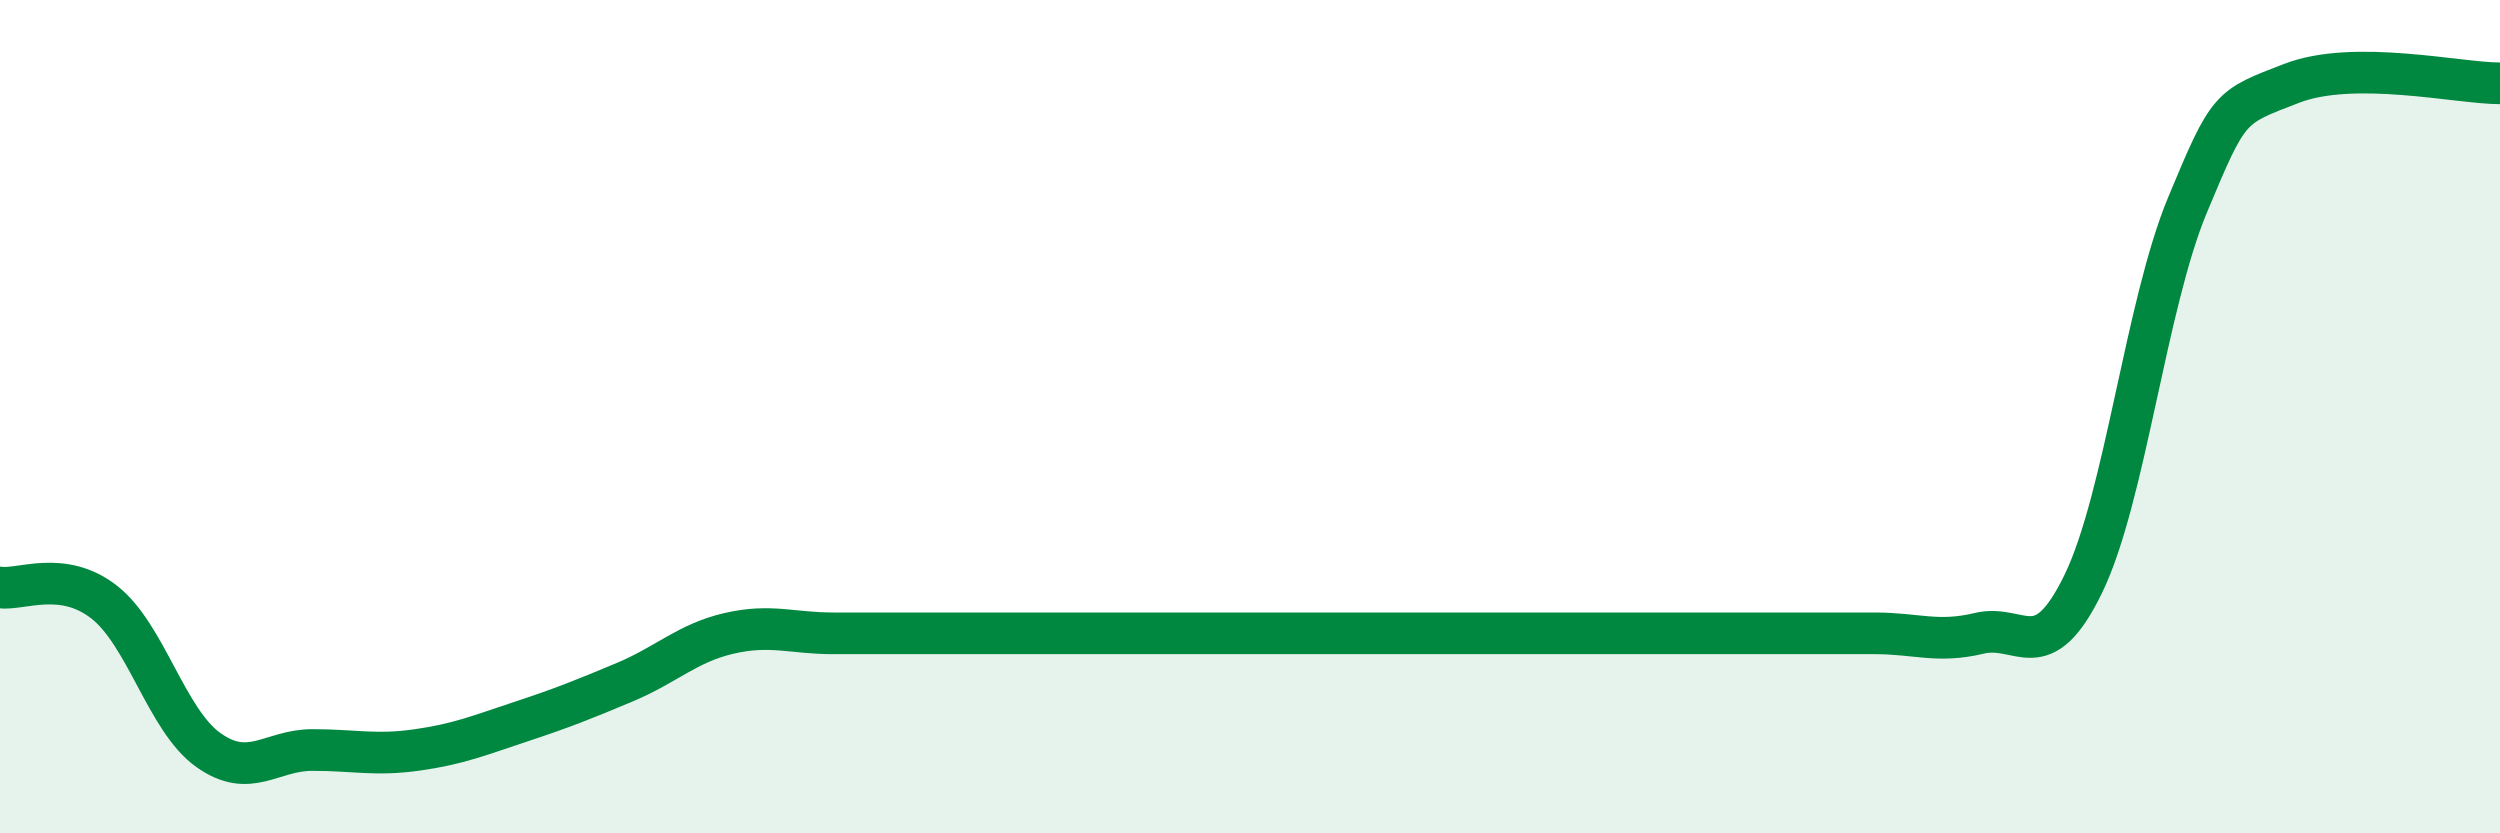
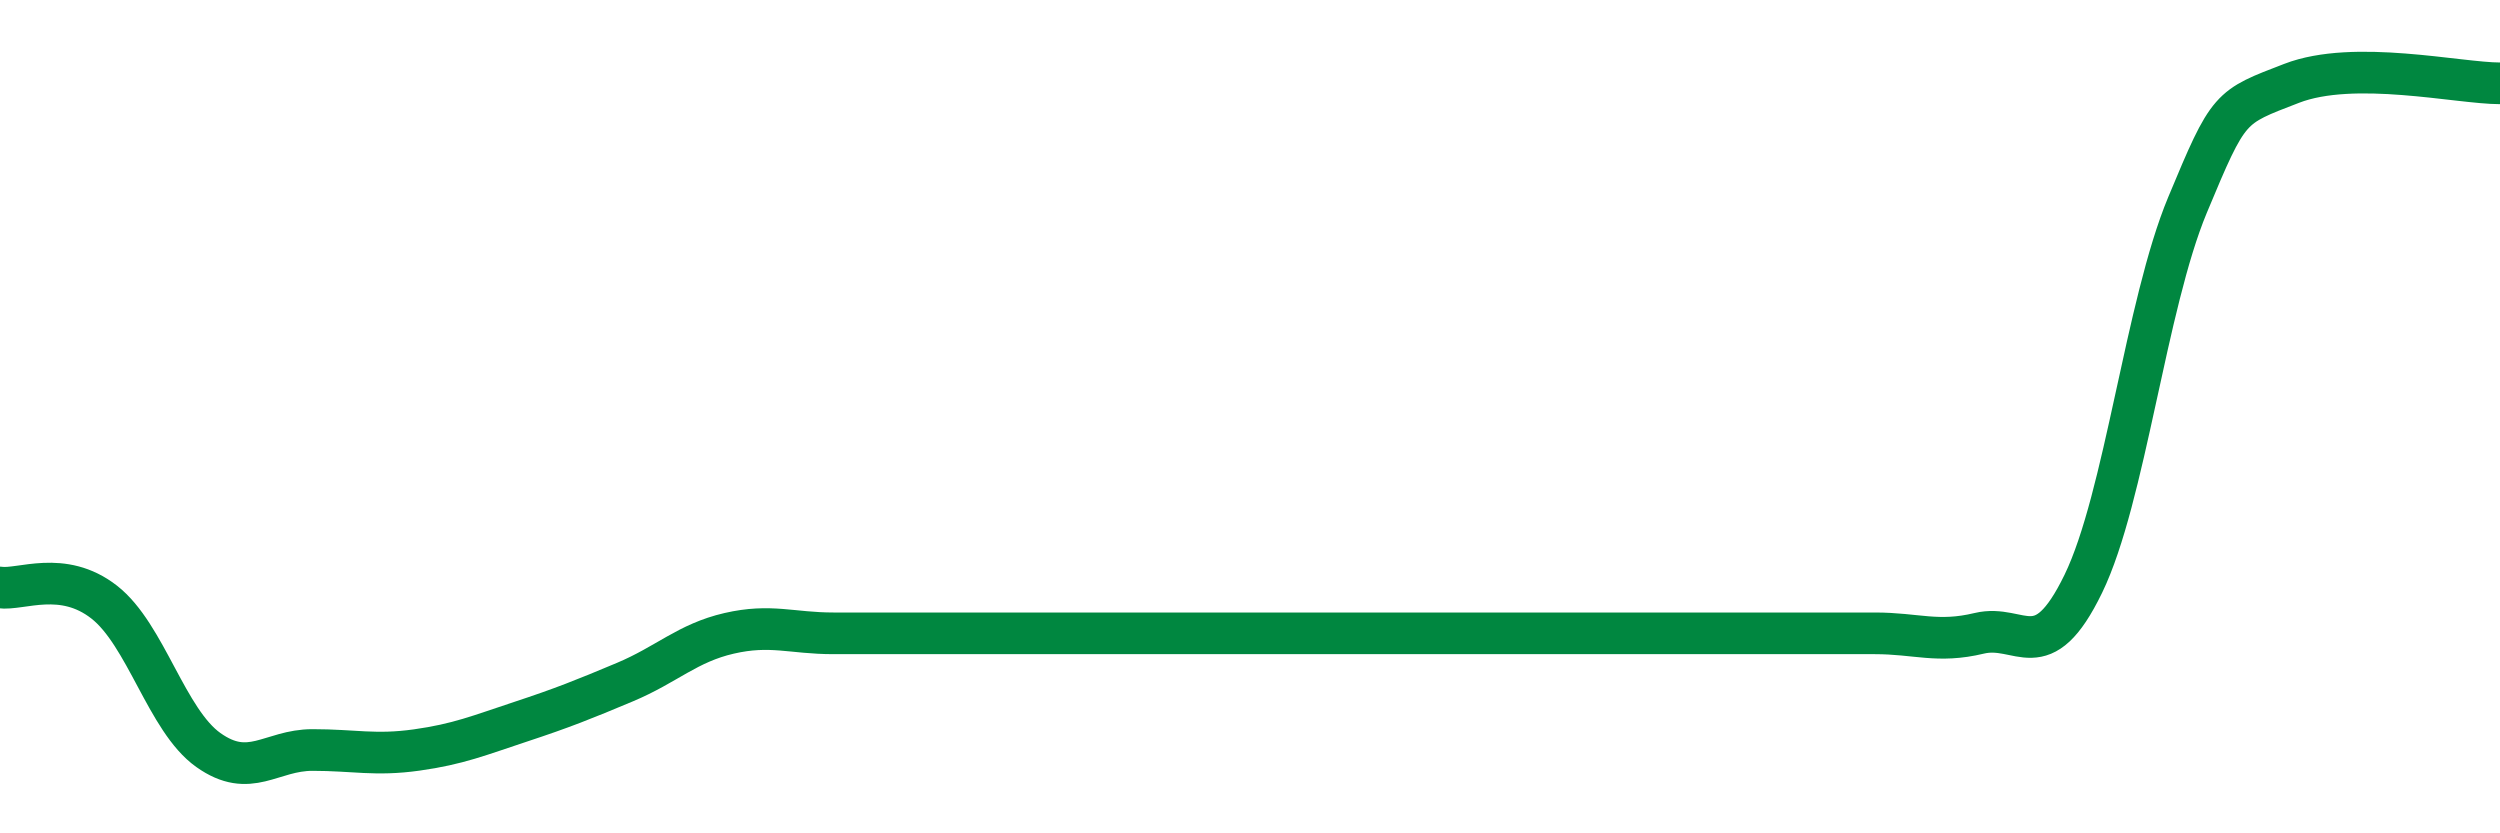
<svg xmlns="http://www.w3.org/2000/svg" width="60" height="20" viewBox="0 0 60 20">
-   <path d="M 0,14.1 C 0.5,14.17 1.5,13.67 2.5,14.45 C 3.5,15.23 4,17.29 5,18 C 6,18.71 6.5,18 7.5,18 C 8.5,18 9,18.14 10,18 C 11,17.86 11.5,17.65 12.5,17.32 C 13.5,16.99 14,16.79 15,16.37 C 16,15.95 16.5,15.43 17.5,15.2 C 18.5,14.97 19,15.2 20,15.2 C 21,15.2 21.5,15.2 22.5,15.2 C 23.5,15.2 24,15.2 25,15.2 C 26,15.2 26.5,15.2 27.5,15.2 C 28.5,15.2 29,15.2 30,15.2 C 31,15.2 31.5,15.2 32.5,15.2 C 33.5,15.2 34,15.2 35,15.2 C 36,15.2 36.5,15.2 37.5,15.2 C 38.5,15.2 39,15.2 40,15.2 C 41,15.2 41.5,15.2 42.5,15.2 C 43.5,15.2 44,15.2 45,15.2 C 46,15.2 46.5,15.44 47.5,15.2 C 48.5,14.96 49,16.07 50,14.01 C 51,11.95 51.5,7.32 52.5,4.92 C 53.5,2.52 53.5,2.58 55,2 C 56.5,1.42 59,2 60,2L60 20L0 20Z" fill="#008740" opacity="0.1" stroke-linecap="round" stroke-linejoin="round" />
  <path d="M 0,14.1 C 0.5,14.17 1.5,13.67 2.5,14.45 C 3.5,15.23 4,17.29 5,18 C 6,18.71 6.5,18 7.5,18 C 8.5,18 9,18.14 10,18 C 11,17.86 11.5,17.65 12.5,17.32 C 13.5,16.99 14,16.79 15,16.37 C 16,15.95 16.5,15.43 17.5,15.2 C 18.5,14.97 19,15.2 20,15.2 C 21,15.2 21.5,15.2 22.5,15.2 C 23.5,15.2 24,15.2 25,15.2 C 26,15.2 26.5,15.2 27.5,15.2 C 28.5,15.2 29,15.2 30,15.2 C 31,15.2 31.5,15.2 32.5,15.2 C 33.5,15.2 34,15.2 35,15.2 C 36,15.2 36.5,15.2 37.5,15.2 C 38.5,15.2 39,15.2 40,15.2 C 41,15.2 41.5,15.2 42.5,15.2 C 43.5,15.2 44,15.2 45,15.2 C 46,15.2 46.5,15.44 47.5,15.2 C 48.5,14.96 49,16.07 50,14.01 C 51,11.95 51.5,7.32 52.5,4.92 C 53.5,2.52 53.5,2.58 55,2 C 56.5,1.42 59,2 60,2" stroke="#008740" stroke-width="1" fill="none" stroke-linecap="round" stroke-linejoin="round" />
</svg>